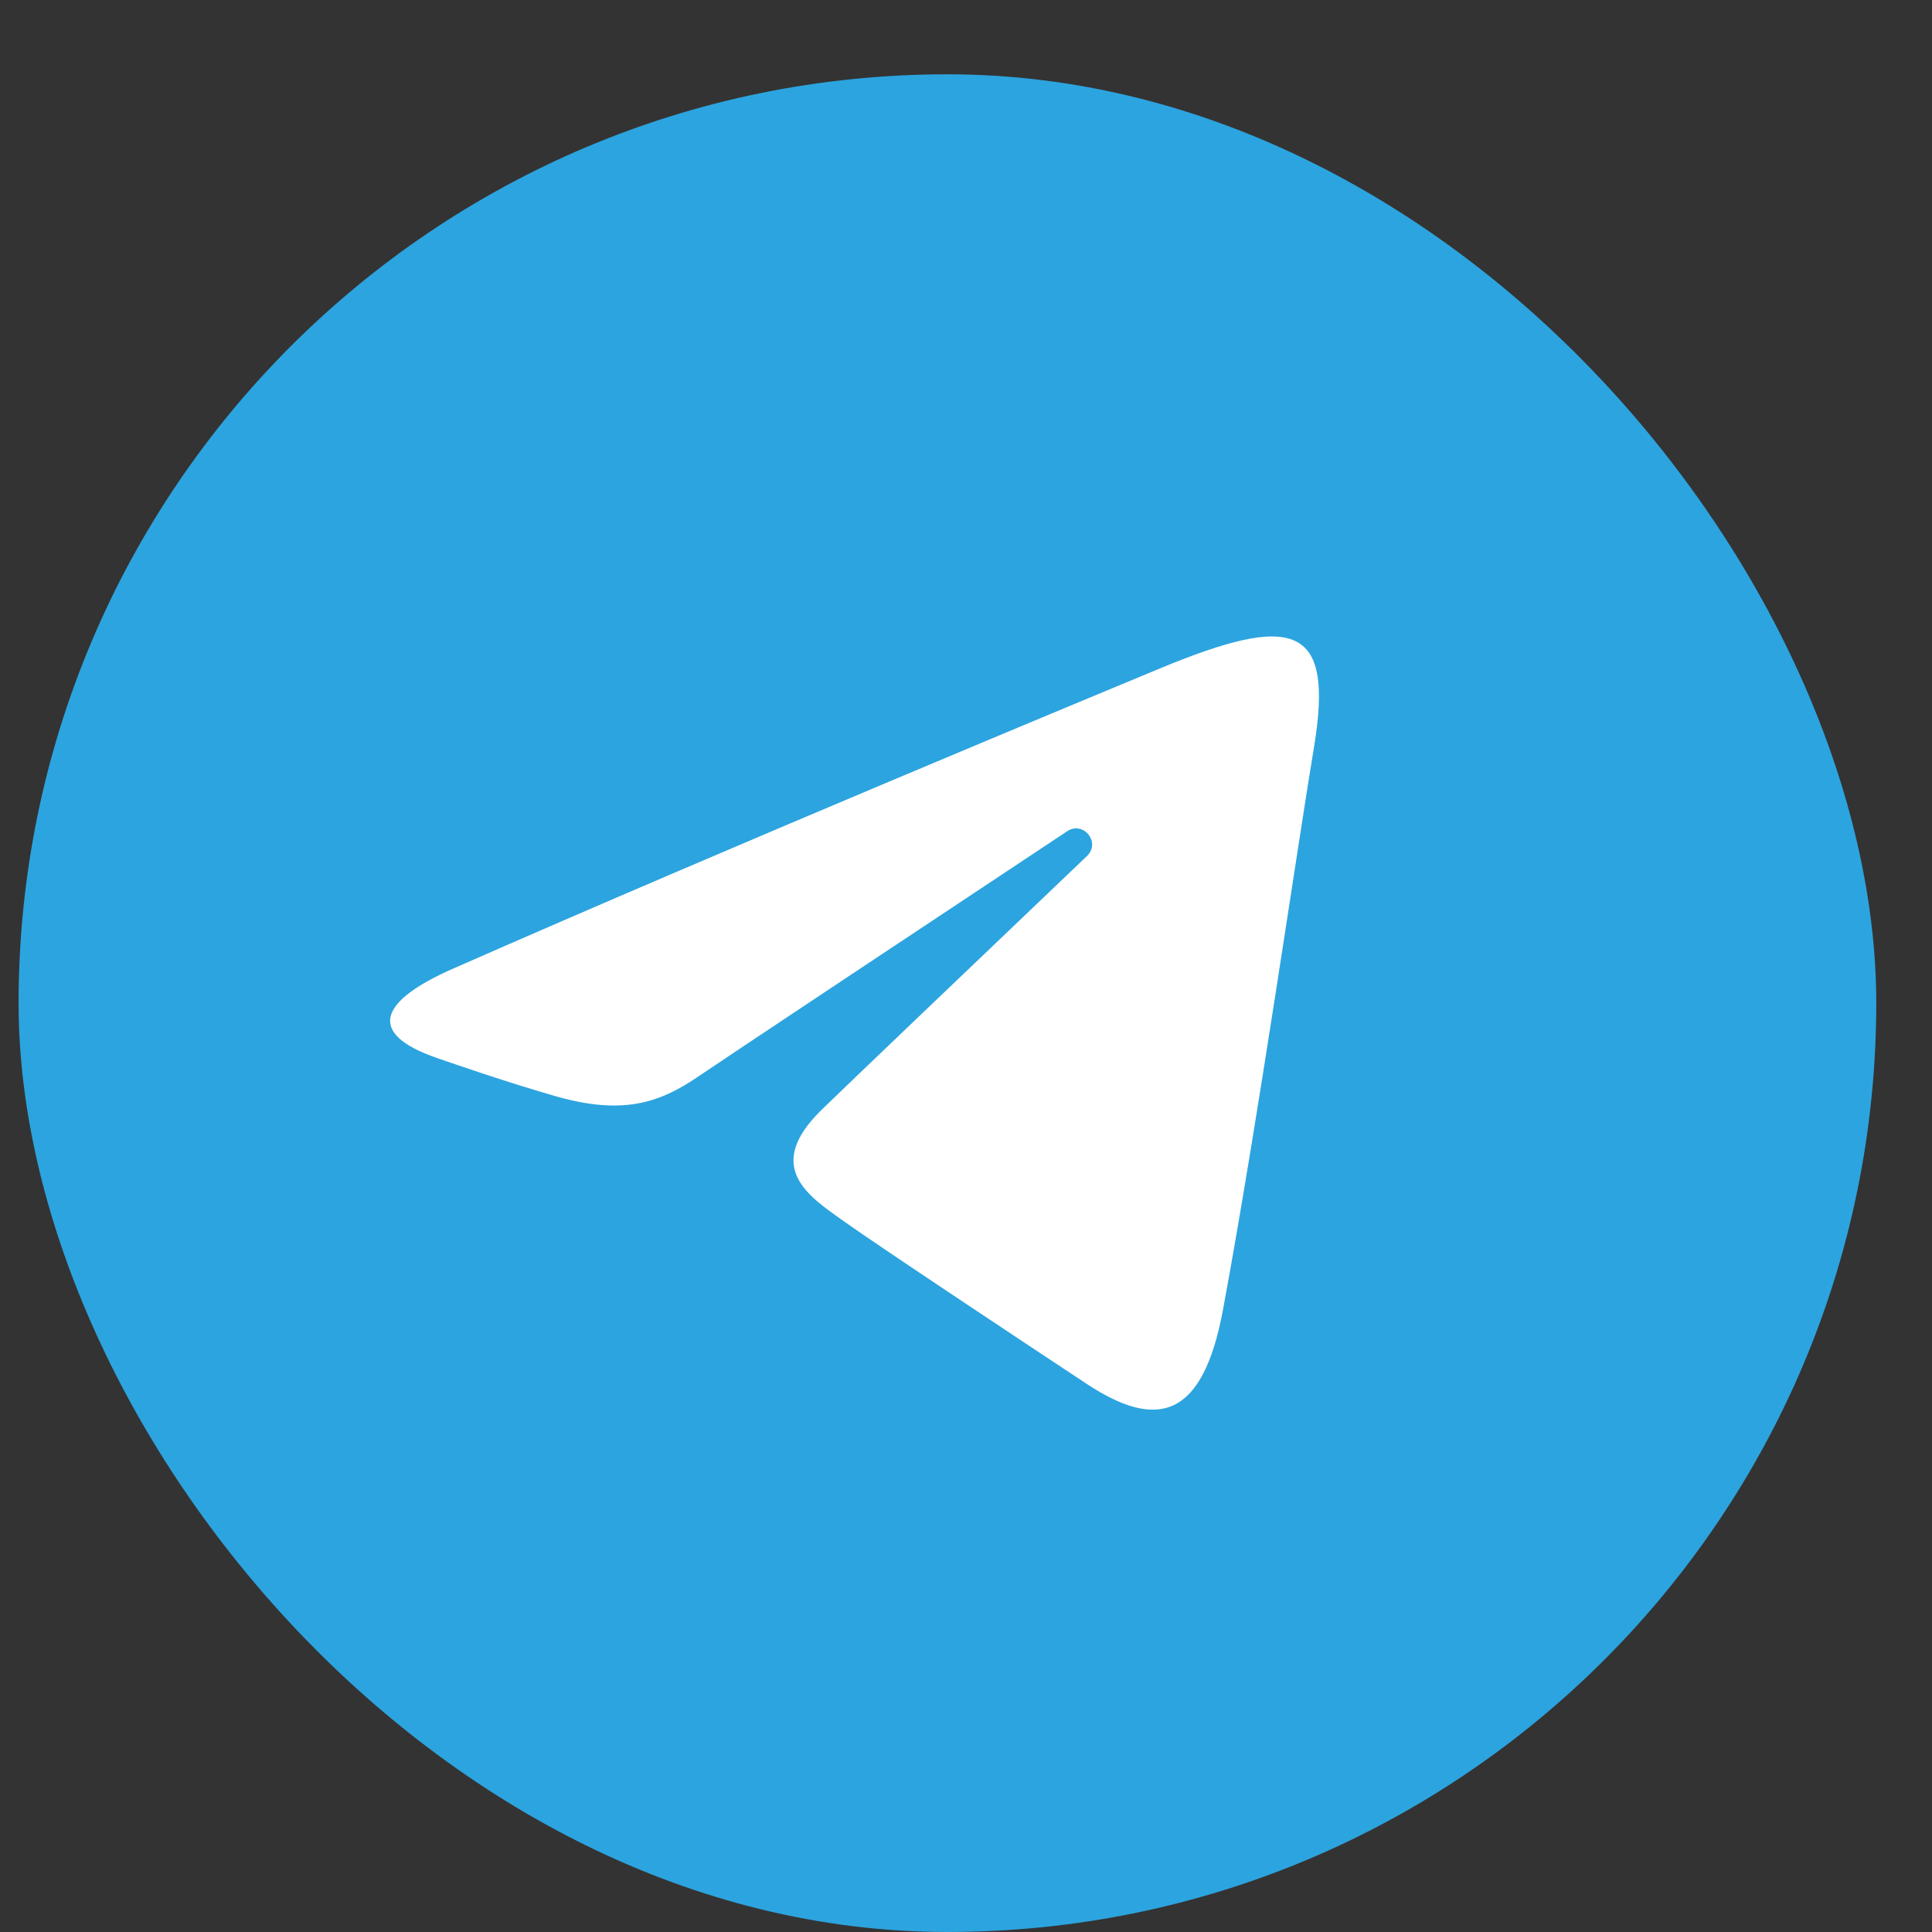
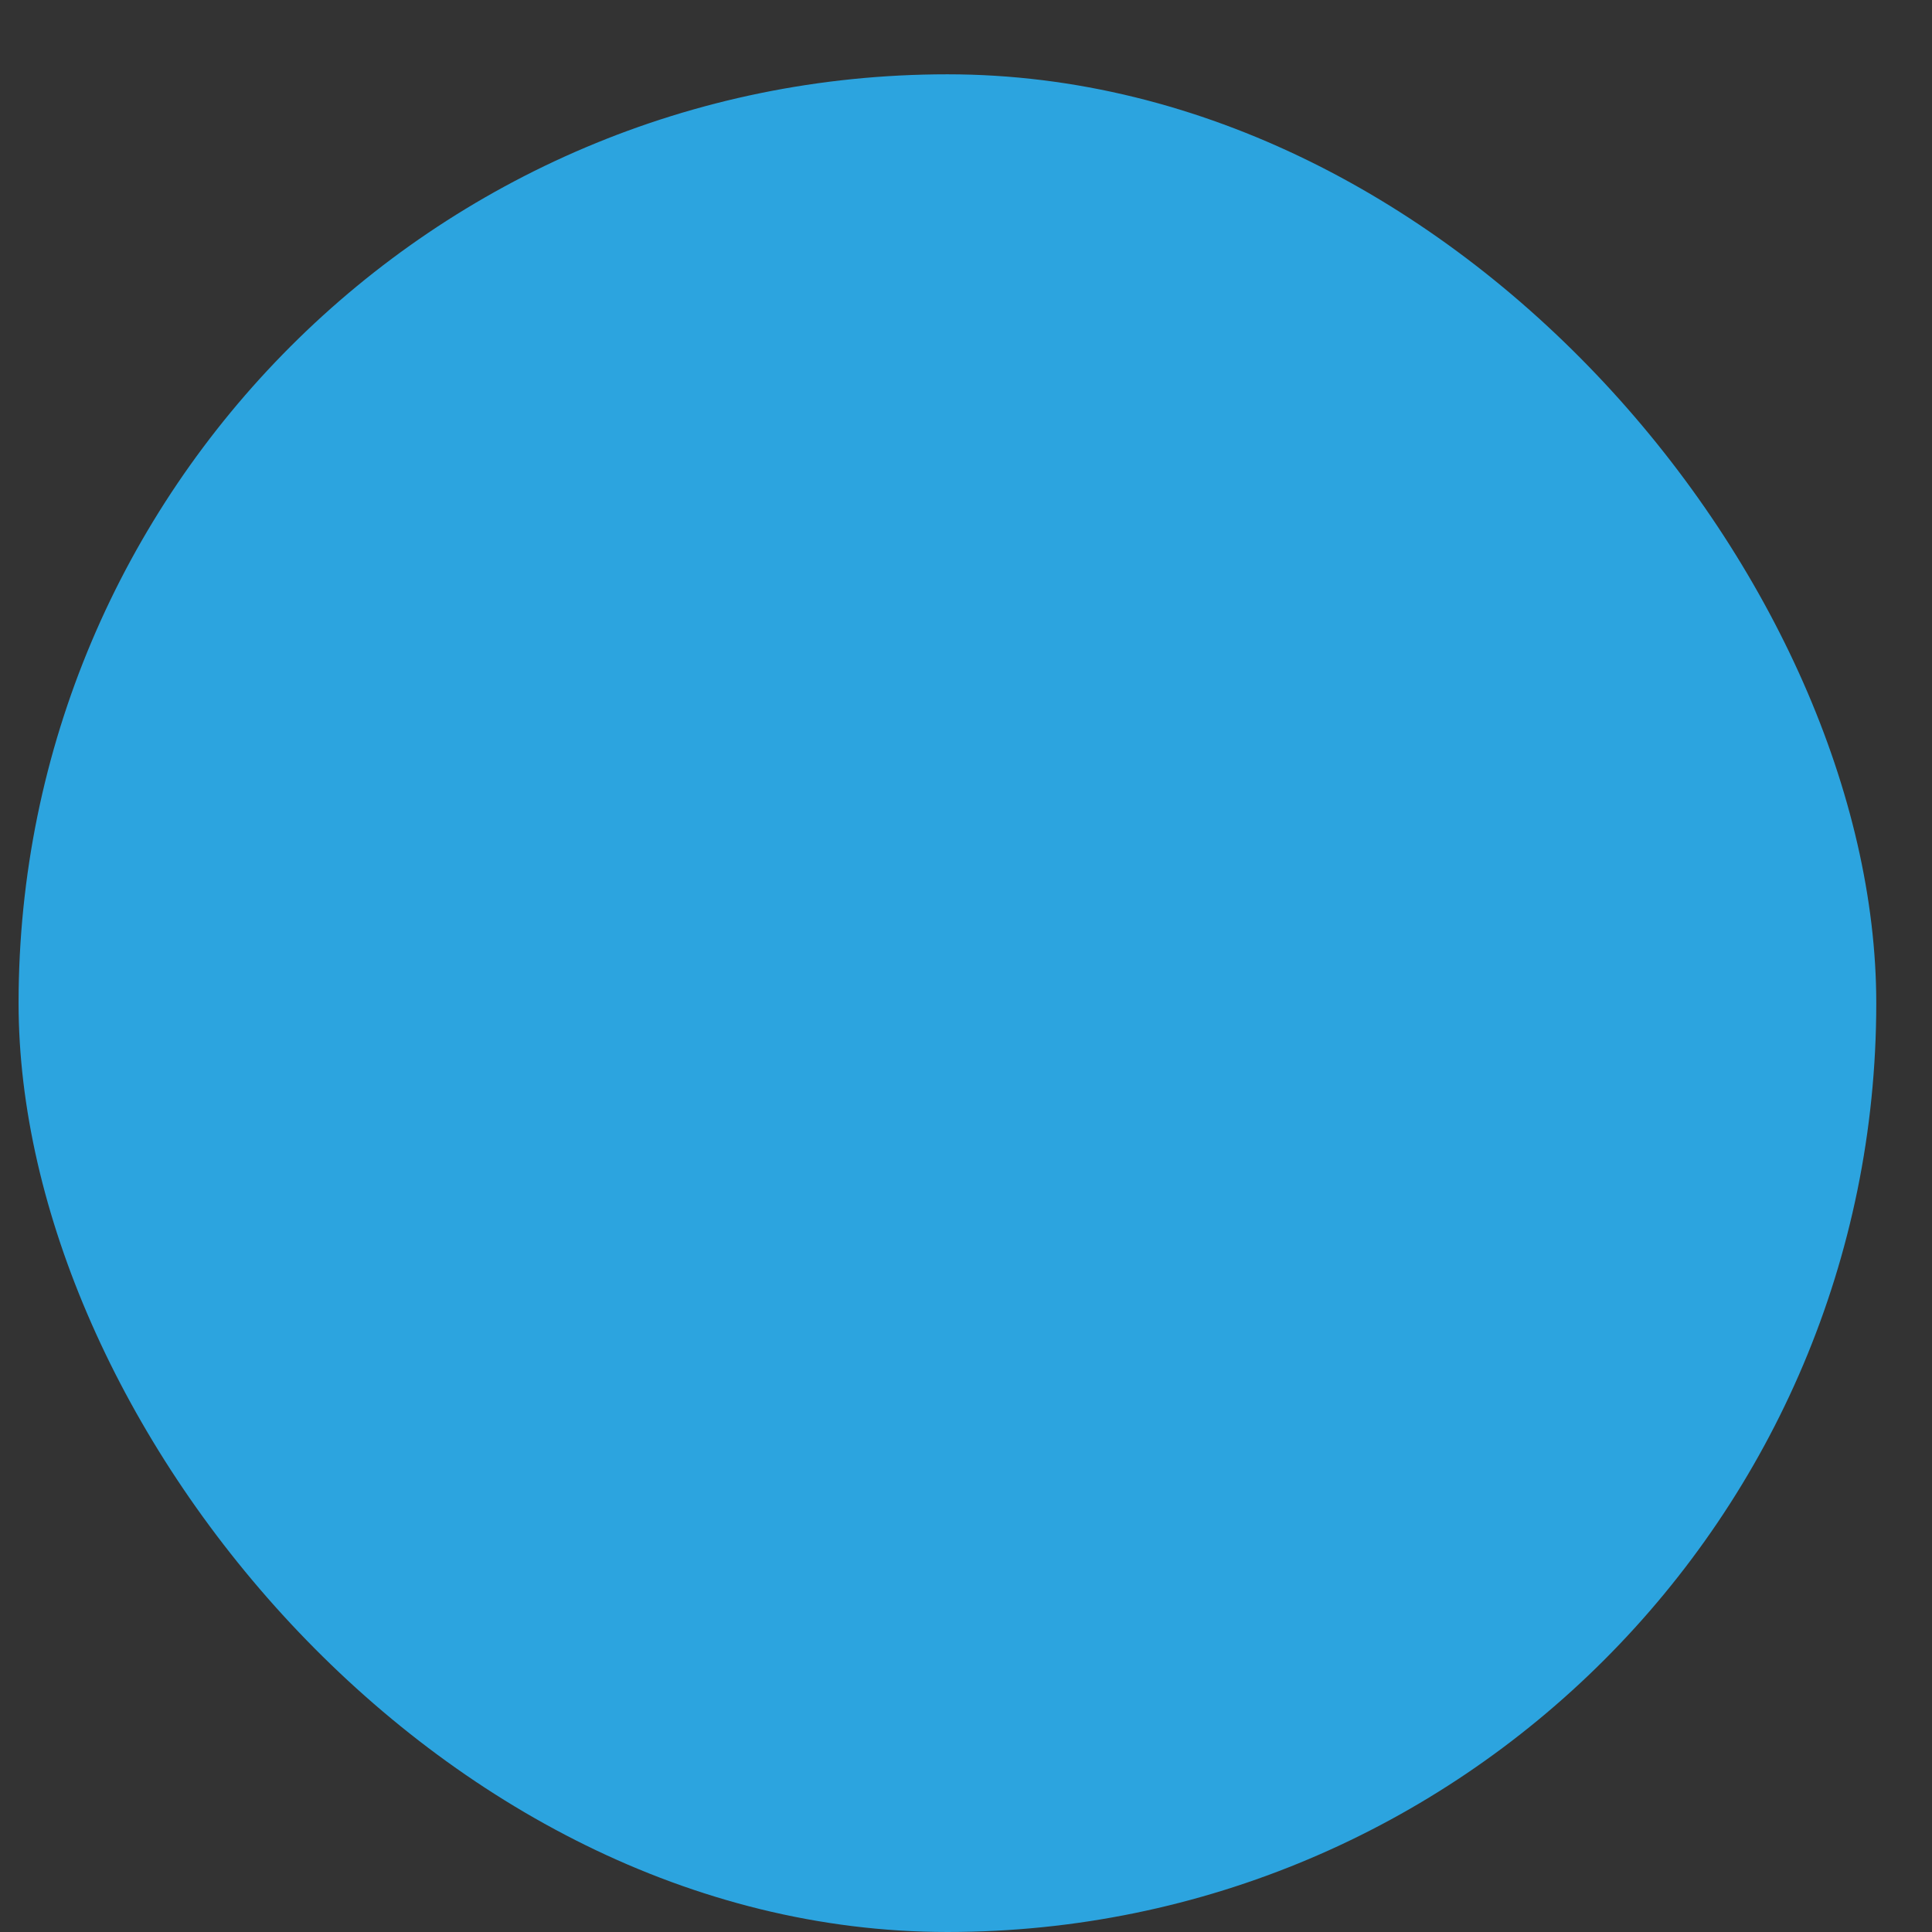
<svg xmlns="http://www.w3.org/2000/svg" width="13" height="13" viewBox="0 0 13 13" fill="none">
  <rect x="0" y="0" width="13" height="13" fill="#333333" stroke="none" />
  <rect x="0.125" y="0.5" width="12.5" height="12.5" rx="6.25" fill="#2CA4DF" />
  <g clip-path="url(#clip0_238_391)">
-     <path d="M3.046 6.519C4.969 5.673 7.458 4.642 7.802 4.499C8.703 4.125 8.979 4.197 8.842 5.025C8.742 5.619 8.457 7.589 8.229 8.814C8.094 9.541 7.791 9.627 7.314 9.313C7.085 9.162 5.928 8.396 5.677 8.217C5.448 8.053 5.131 7.856 5.528 7.468C5.669 7.33 6.594 6.447 7.314 5.76C7.409 5.669 7.29 5.521 7.181 5.593C6.21 6.237 4.863 7.131 4.692 7.248C4.433 7.424 4.184 7.504 3.738 7.376C3.401 7.279 3.071 7.164 2.943 7.12C2.449 6.95 2.567 6.73 3.046 6.519Z" fill="white" />
-   </g>
+     </g>
  <defs>
    <clipPath id="clip0_238_391">
      <rect width="6.25" height="6.25" fill="white" transform="translate(2.625 3.625)" />
    </clipPath>
  </defs>
</svg>